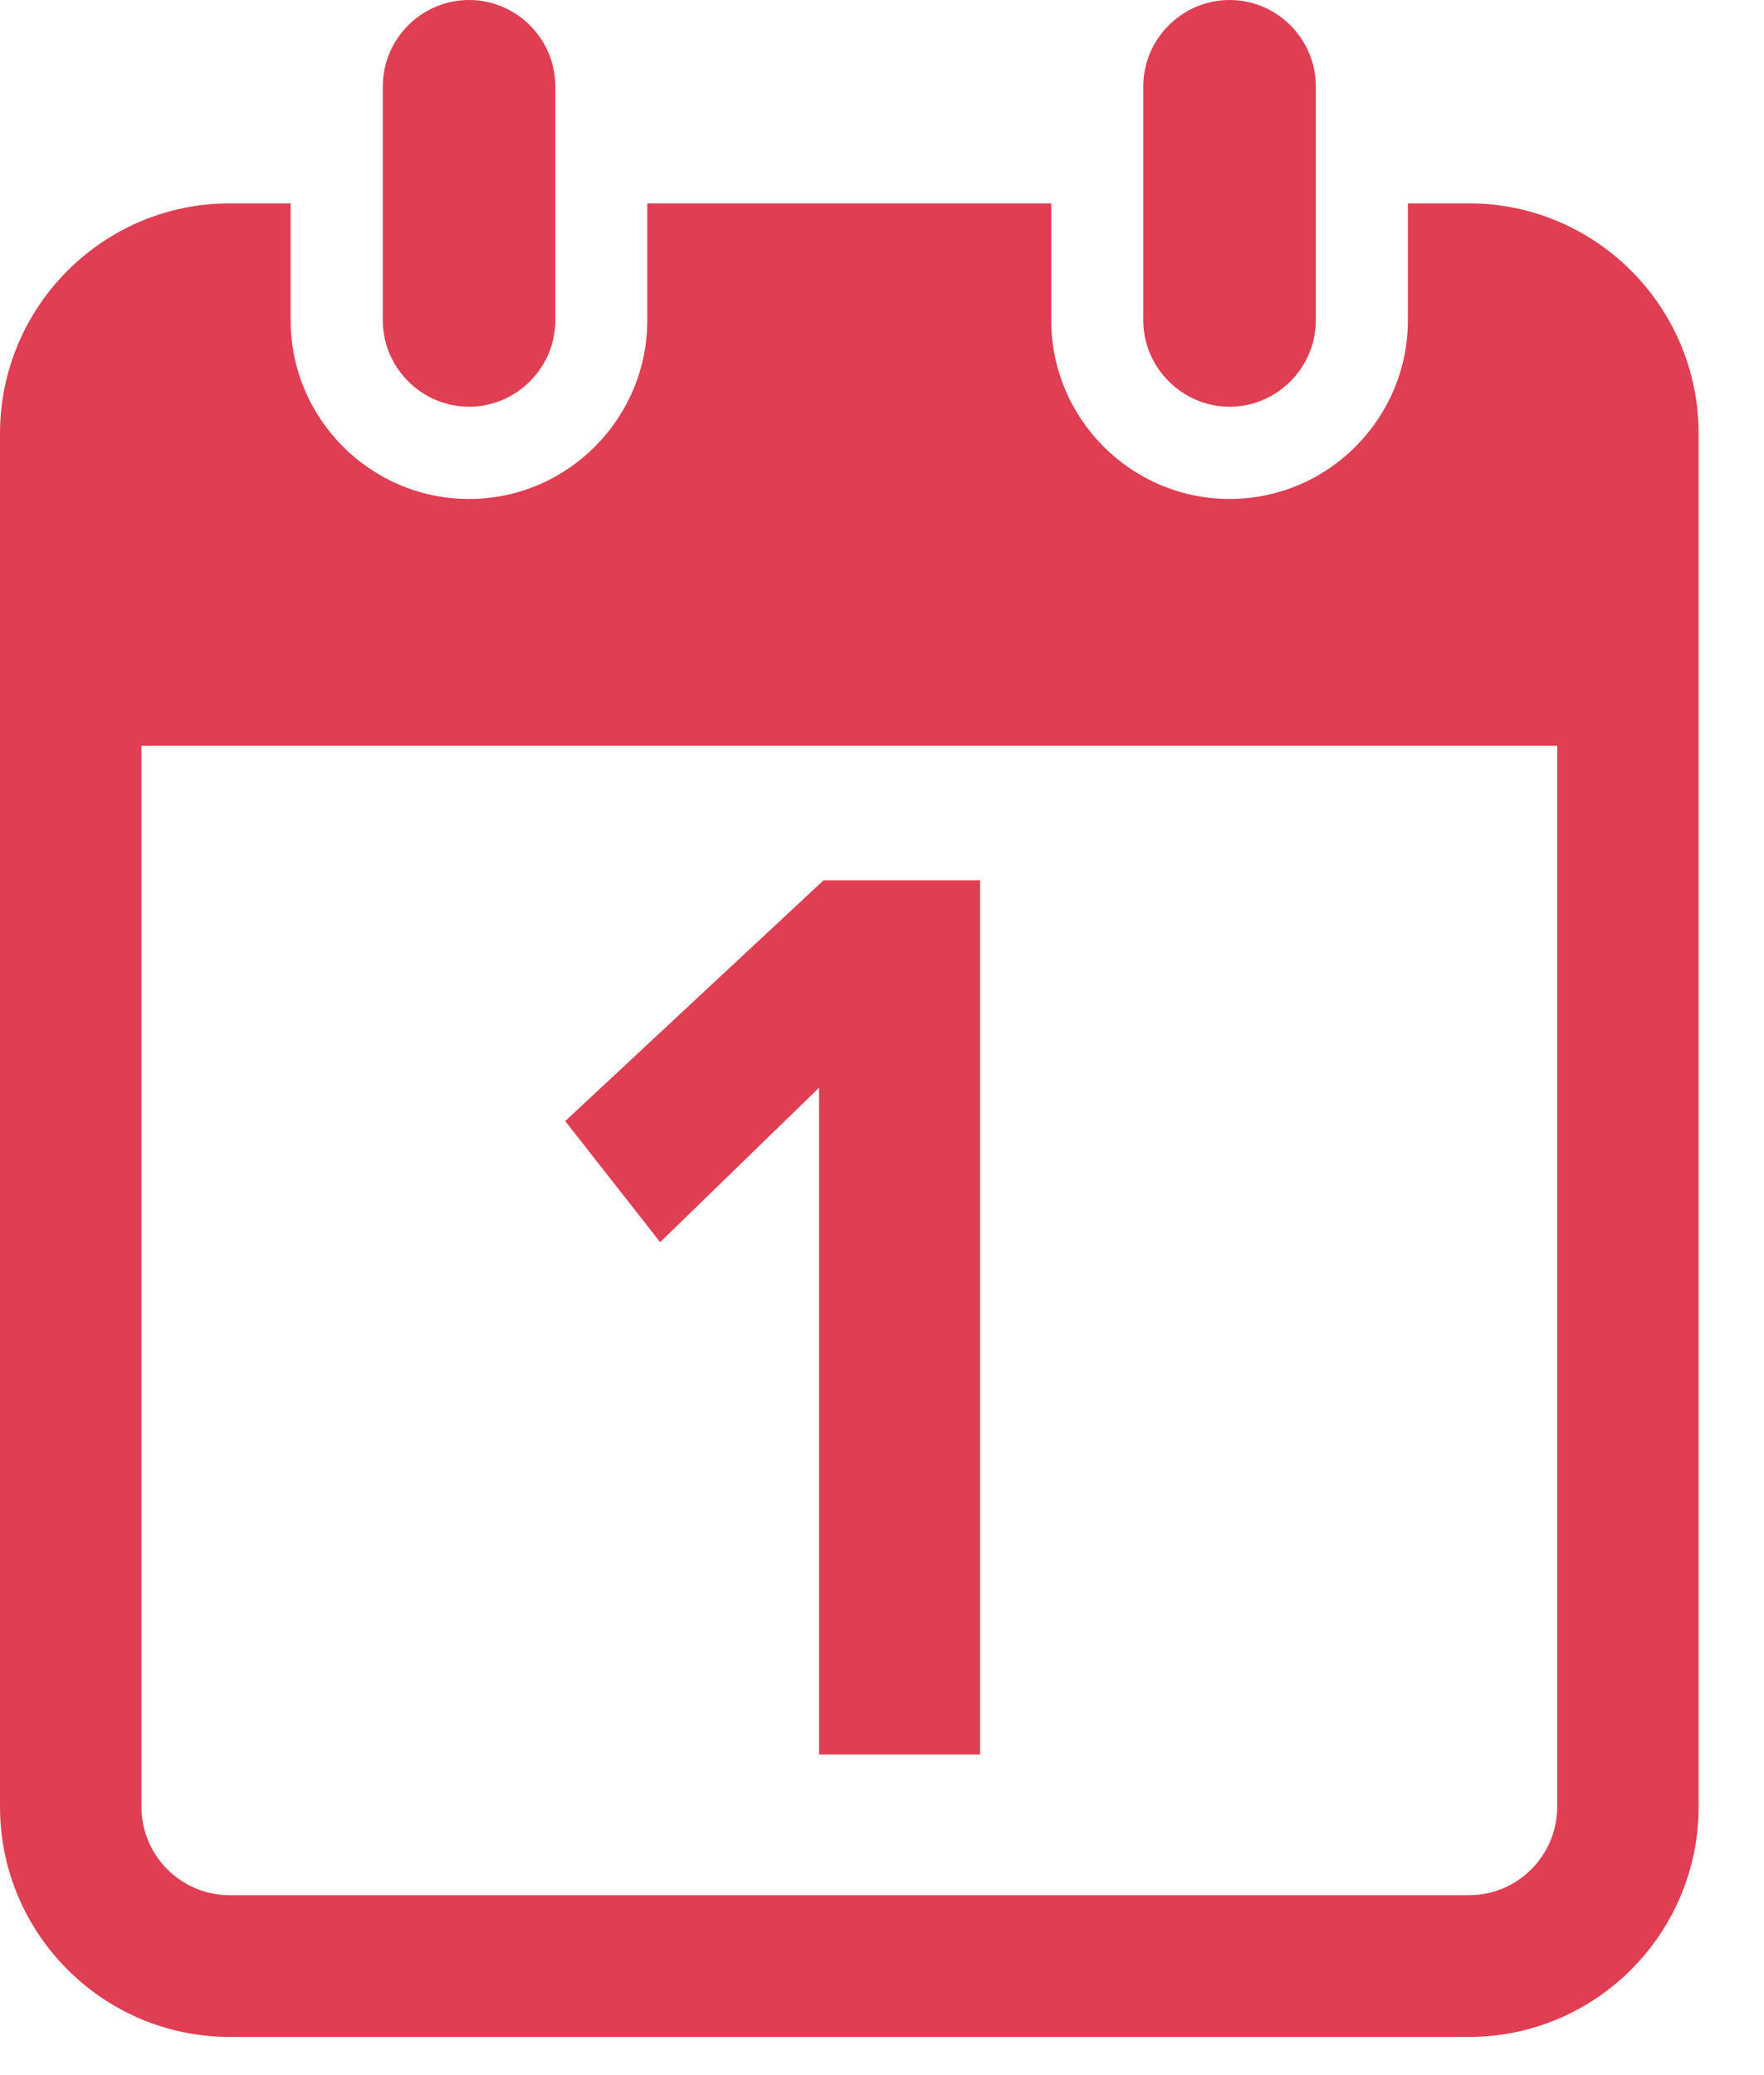
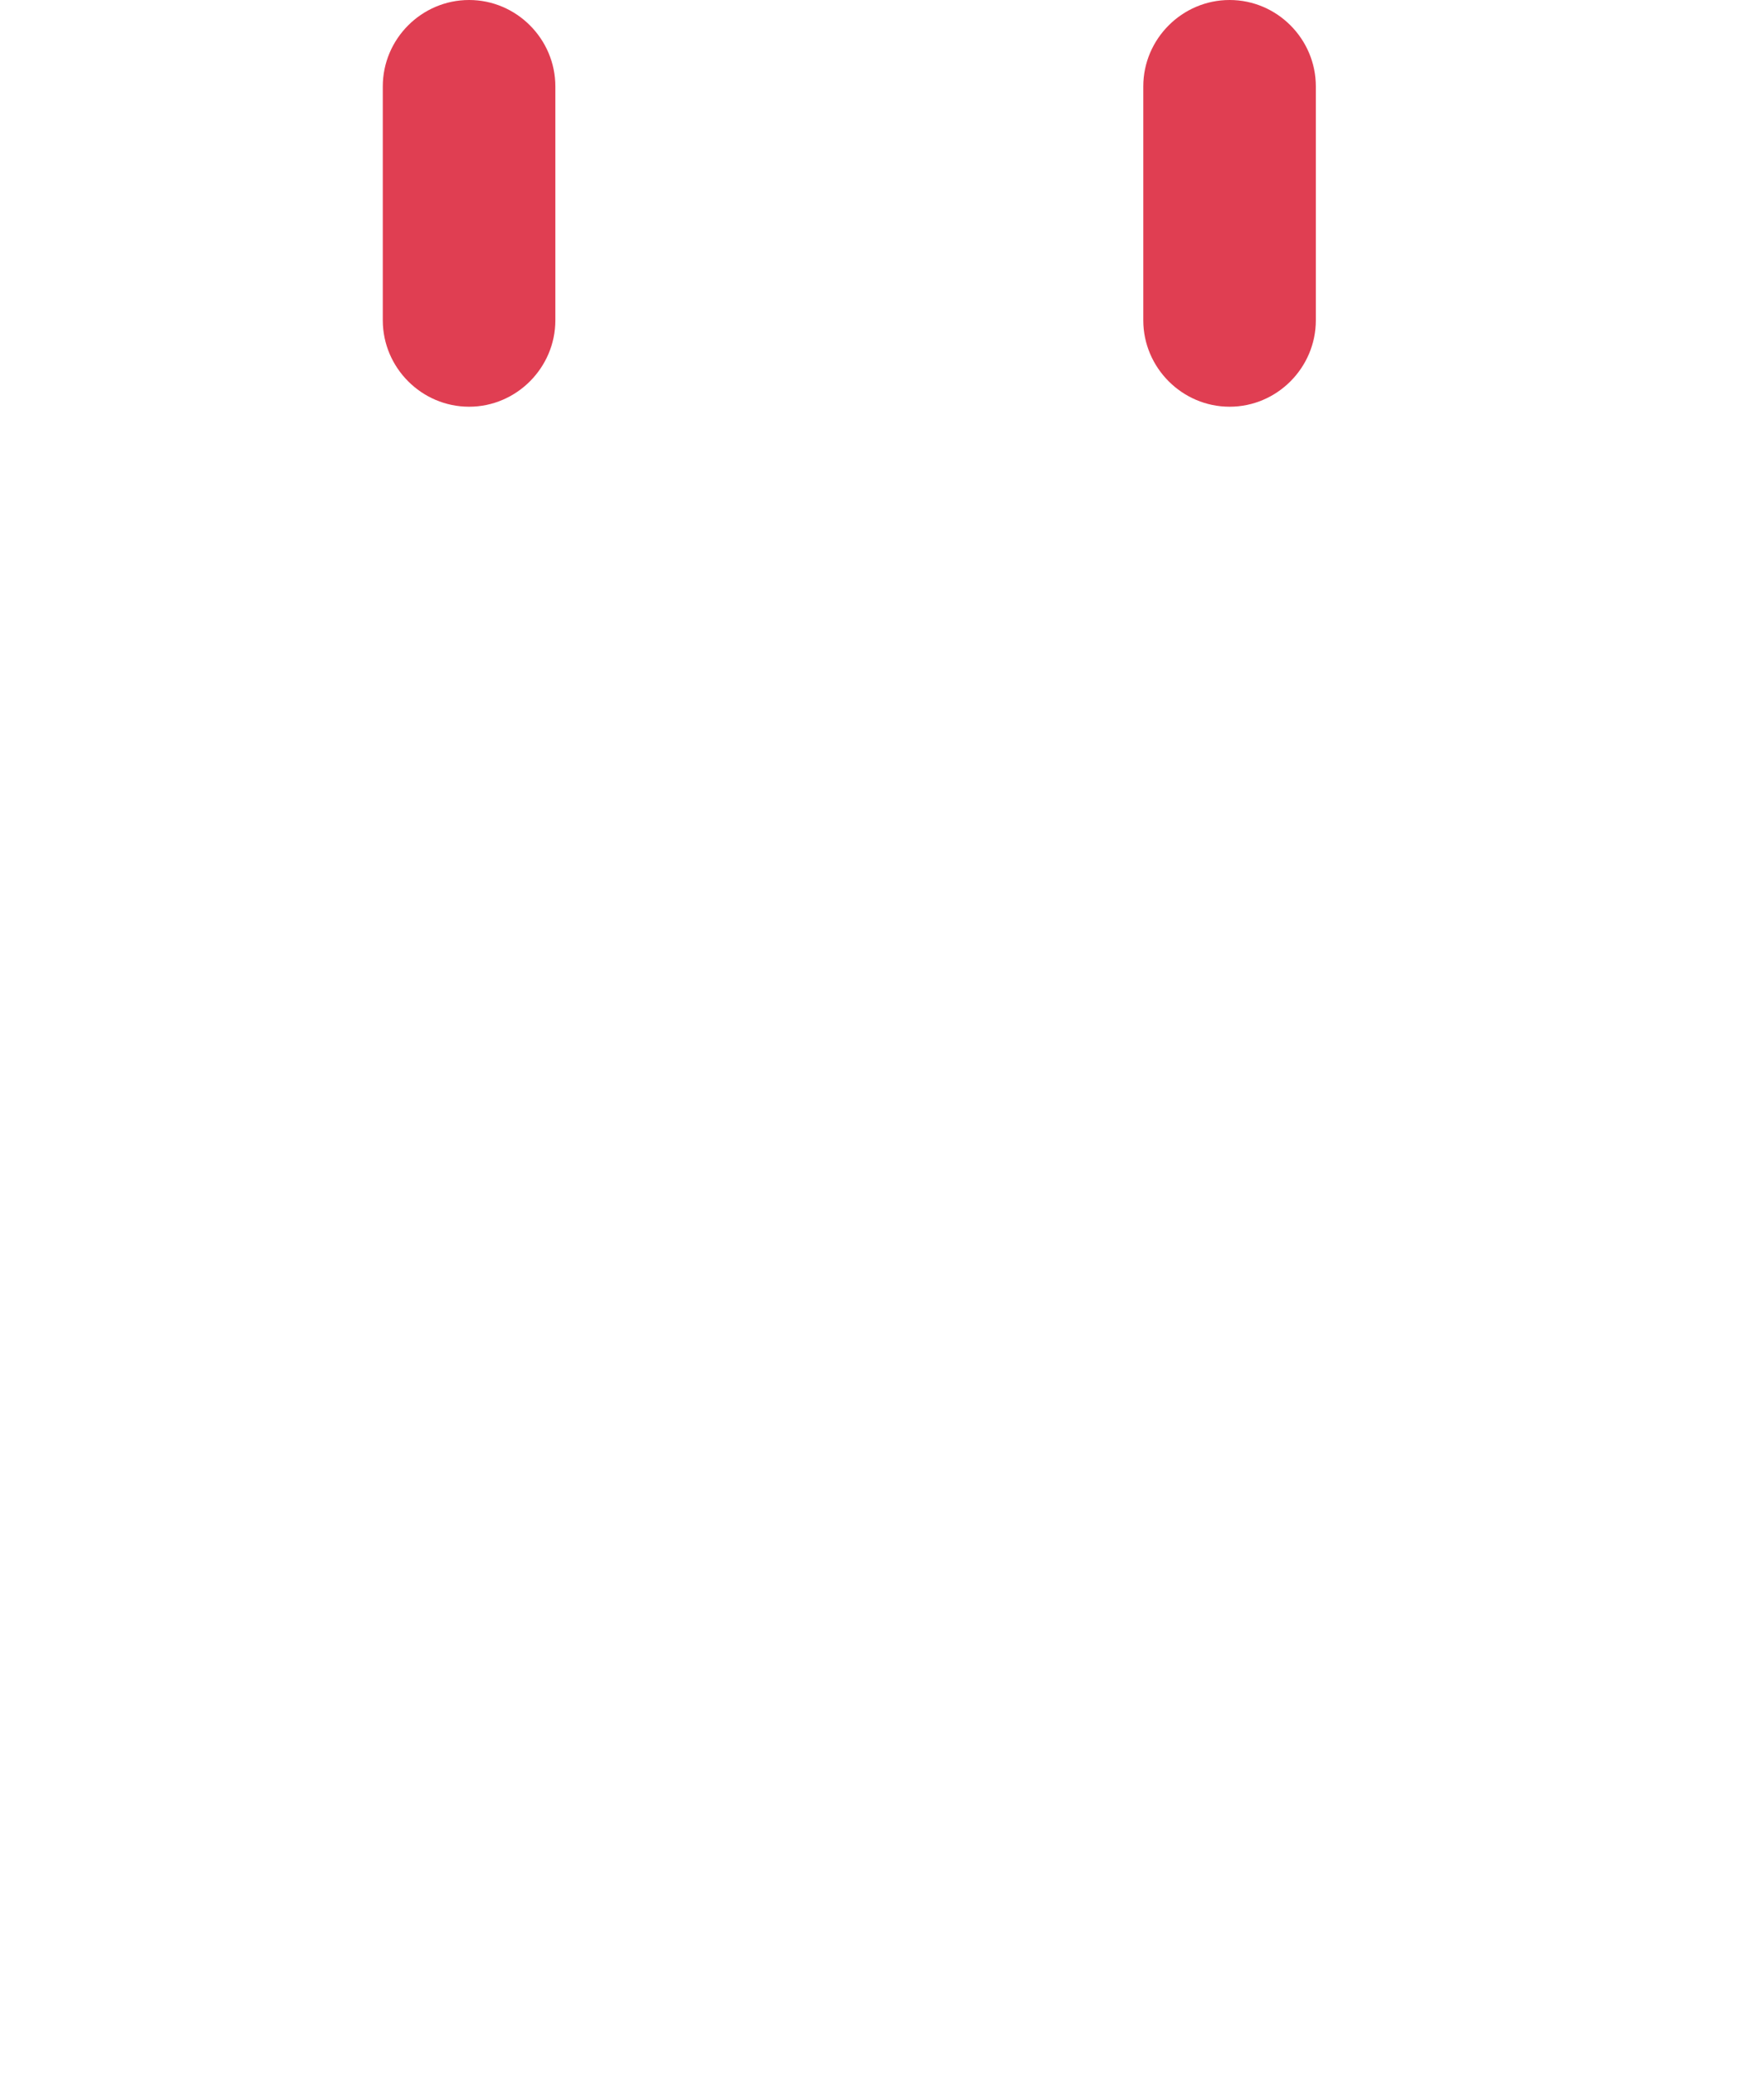
<svg xmlns="http://www.w3.org/2000/svg" width="17px" height="20px" viewBox="0 0 17 20" version="1.1">
  <title>Calendar</title>
  <desc>Created with Sketch.</desc>
  <defs />
  <g id="Home" stroke="none" stroke-width="1" fill="none" fill-rule="evenodd">
    <g id="Home-Page" transform="translate(-706, -841)" fill="#E03E52">
      <g id="Date-/-Time" transform="translate(0, 760)">
        <g id="Date" transform="translate(706, 81)">
          <g id="Calendar">
-             <polyline id="Fill-1410" points="7.893 10.484 7.893 16.91 9.445 16.91 9.445 8.484 7.937 8.484 5.447 10.805 6.362 11.972 7.893 10.484" />
-             <path d="M15.007,17.413 C15.007,17.884 14.626,18.266 14.157,18.266 L2.214,18.266 C1.744,18.266 1.363,17.884 1.363,17.413 L1.363,7.188 L15.007,7.188 L15.007,17.413 Z M14.157,1.96 L13.568,1.96 L13.568,3.087 C13.568,4.036 12.797,4.809 11.85,4.809 C10.902,4.809 10.131,4.036 10.131,3.087 L10.131,1.96 L6.238,1.96 L6.238,3.087 C6.238,4.036 5.467,4.809 4.52,4.809 C3.572,4.809 2.801,4.036 2.801,3.087 L2.801,1.96 L2.214,1.96 C0.993,1.96 0,2.955 0,4.179 L0,17.413 C0,18.637 0.993,19.632 2.214,19.632 L14.157,19.632 C15.377,19.632 16.37,18.637 16.37,17.413 L16.37,4.179 C16.37,2.955 15.377,1.96 14.157,1.96 Z" id="Fill-1411" />
            <path d="M4.521,3.92 C4.977,3.92 5.352,3.544 5.352,3.087 L5.352,0.833 C5.352,0.375 4.977,0 4.521,0 C4.063,0 3.689,0.375 3.689,0.833 L3.689,3.087 C3.689,3.544 4.063,3.92 4.521,3.92" id="Fill-1412" />
            <path d="M11.85,3.92 C12.307,3.92 12.681,3.544 12.681,3.087 L12.681,0.833 C12.681,0.375 12.307,0 11.85,0 C11.393,0 11.018,0.375 11.018,0.833 L11.018,3.087 C11.018,3.544 11.393,3.92 11.85,3.92" id="Fill-1413" />
          </g>
        </g>
      </g>
    </g>
  </g>
</svg>